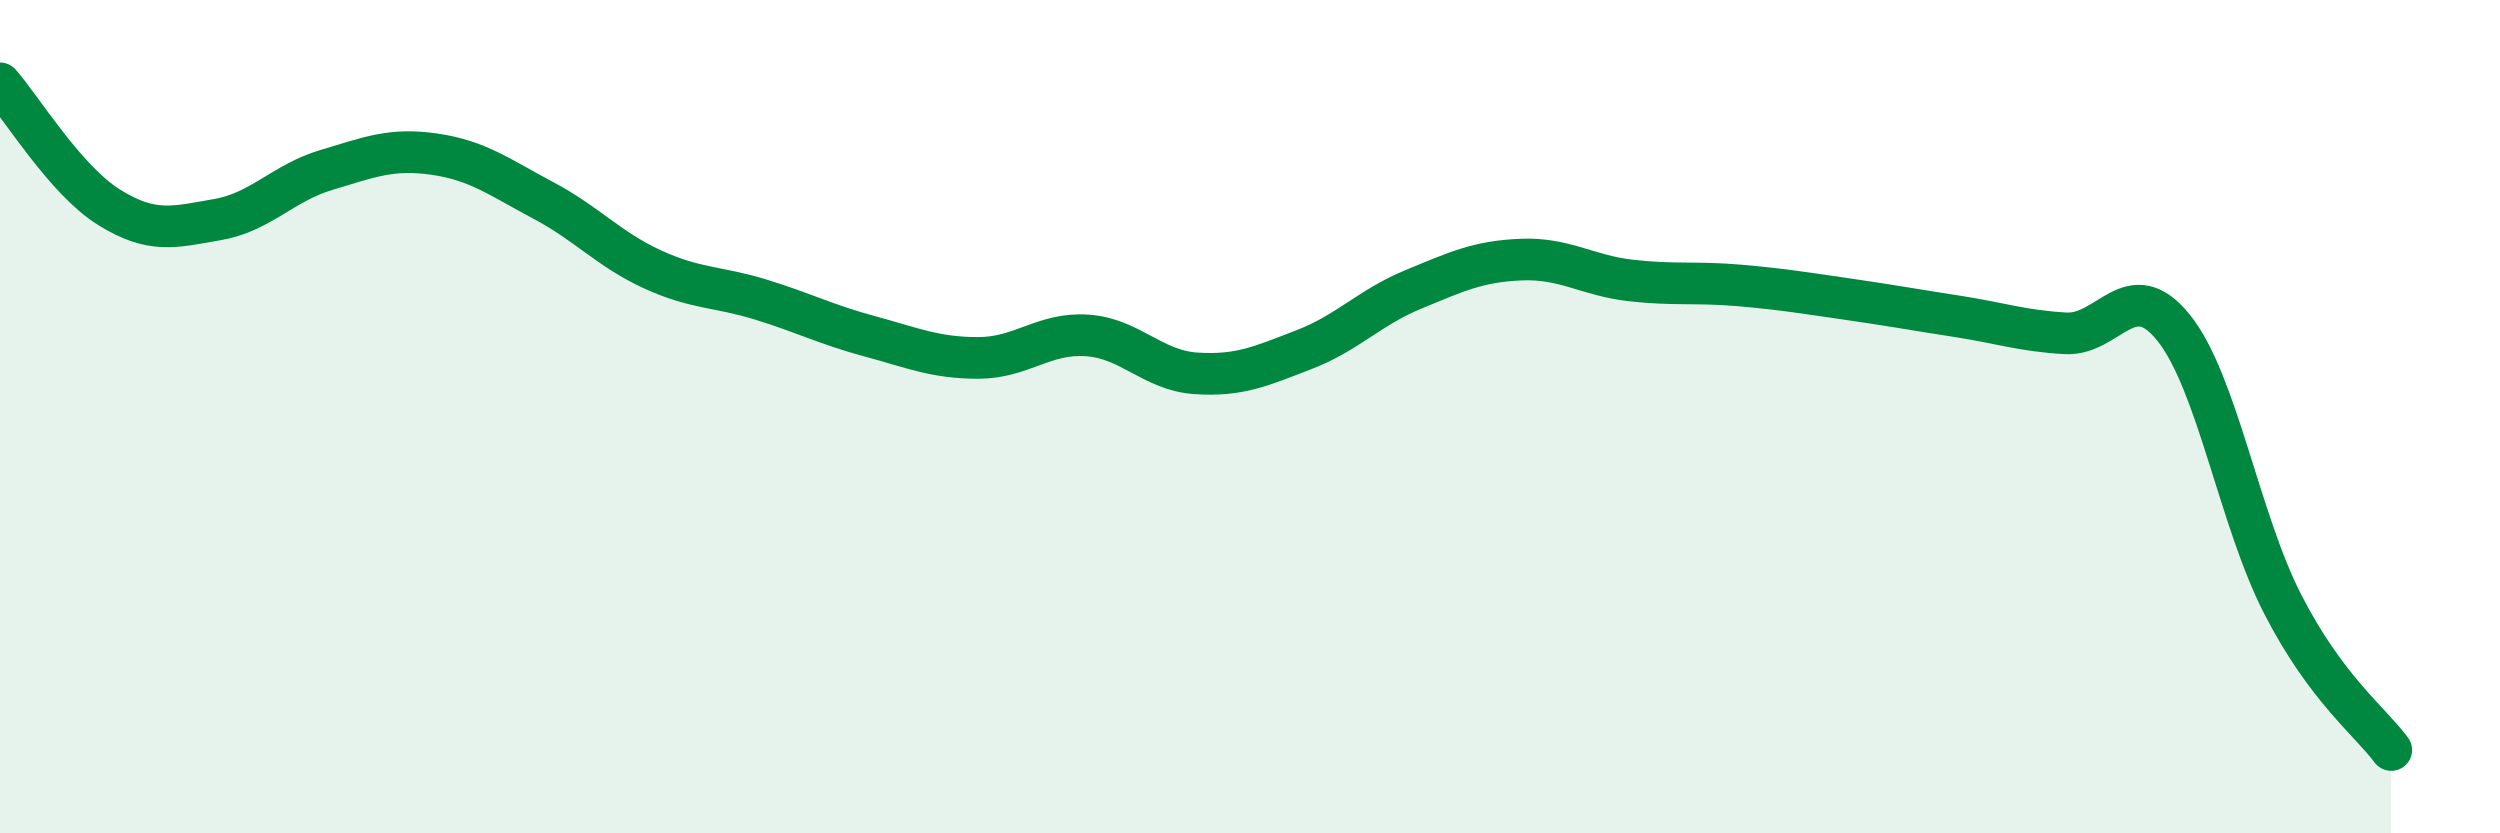
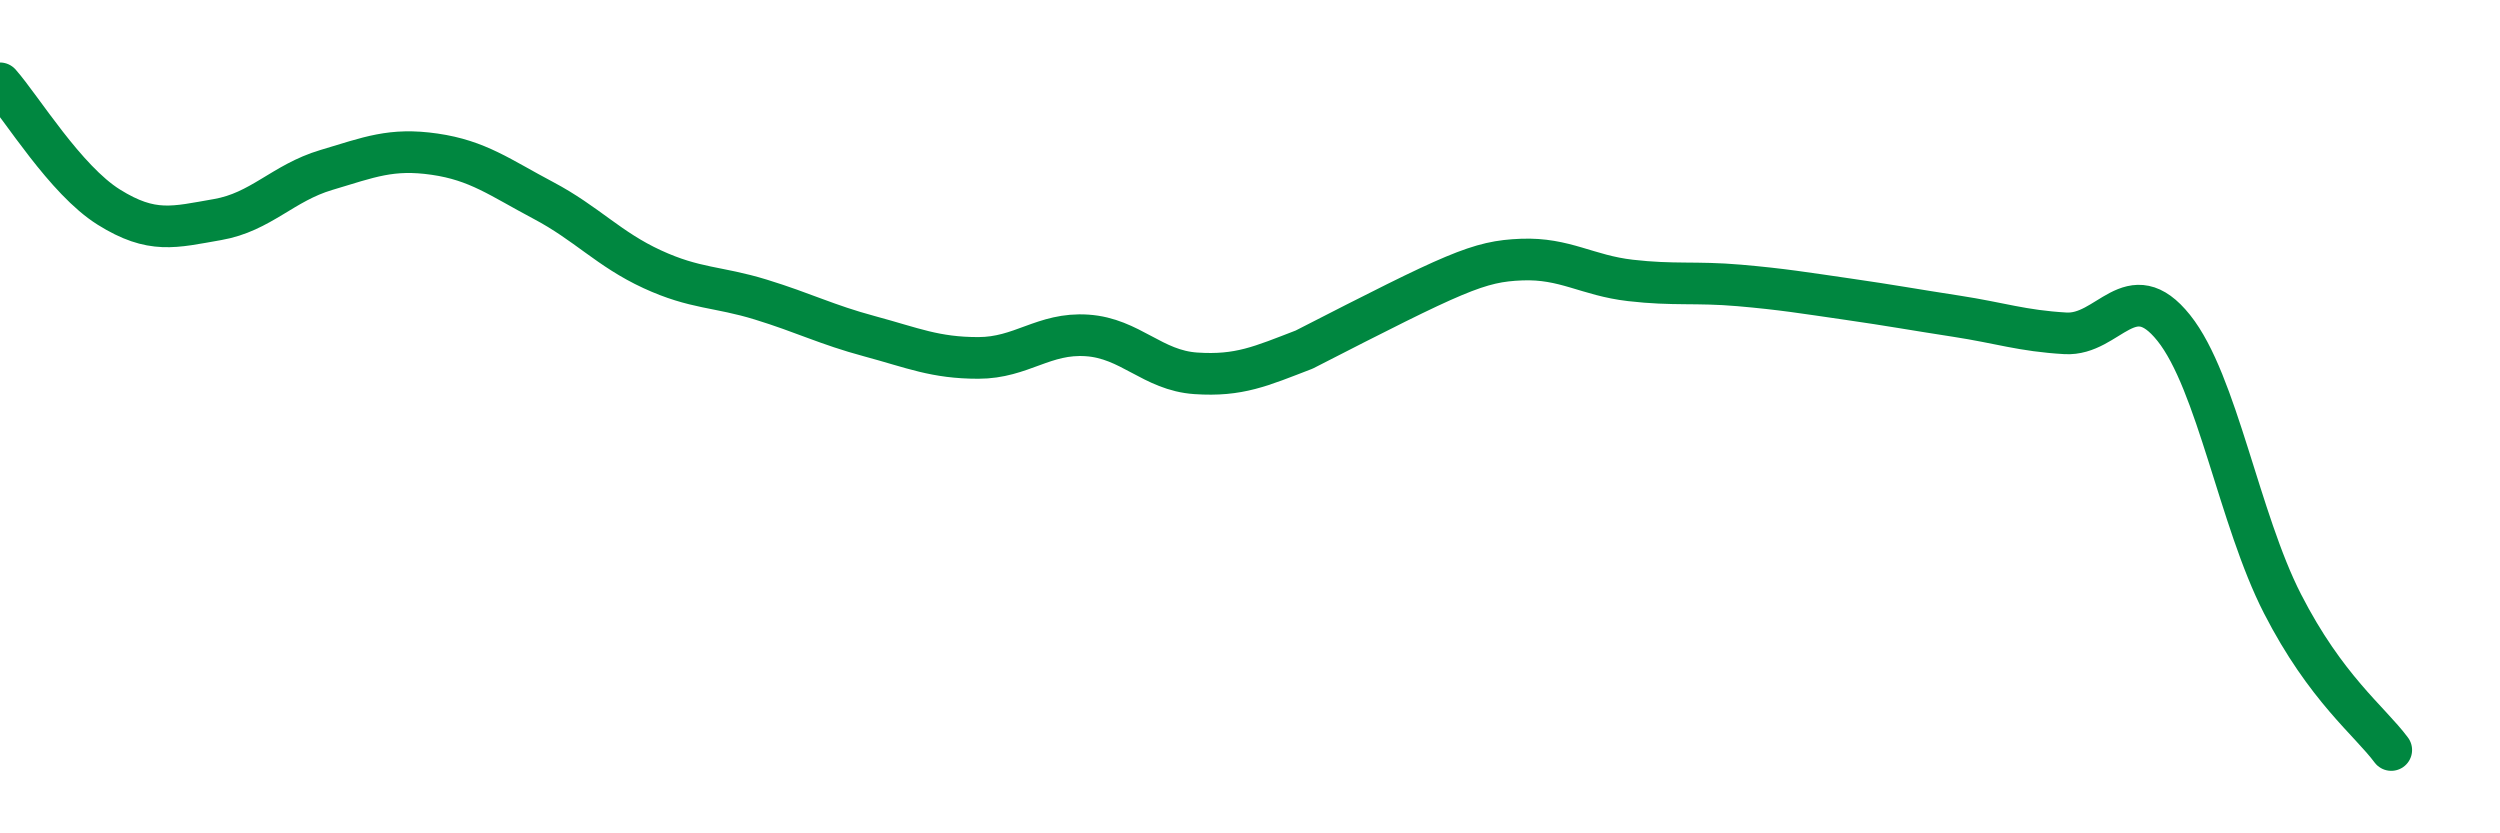
<svg xmlns="http://www.w3.org/2000/svg" width="60" height="20" viewBox="0 0 60 20">
-   <path d="M 0,2 C 0.52,2.59 1.57,4.32 2.61,4.97 C 3.65,5.62 4.18,5.45 5.22,5.27 C 6.26,5.09 6.79,4.39 7.83,4.08 C 8.87,3.77 9.39,3.55 10.43,3.7 C 11.47,3.85 12,4.26 13.04,4.81 C 14.08,5.36 14.61,5.98 15.65,6.46 C 16.69,6.94 17.22,6.87 18.26,7.19 C 19.3,7.51 19.83,7.79 20.87,8.07 C 21.91,8.35 22.44,8.59 23.48,8.59 C 24.52,8.59 25.05,7.98 26.09,8.05 C 27.13,8.12 27.66,8.89 28.7,8.96 C 29.74,9.03 30.26,8.79 31.3,8.39 C 32.34,7.99 32.87,7.38 33.91,6.95 C 34.95,6.52 35.48,6.27 36.52,6.23 C 37.56,6.19 38.09,6.61 39.13,6.73 C 40.17,6.85 40.7,6.76 41.74,6.85 C 42.78,6.94 43.31,7.03 44.35,7.18 C 45.39,7.33 45.92,7.43 46.96,7.59 C 48,7.75 48.53,7.94 49.57,8 C 50.61,8.06 51.13,6.57 52.17,7.87 C 53.21,9.17 53.74,12.46 54.78,14.49 C 55.82,16.52 56.87,17.3 57.39,18L57.39 20L0 20Z" fill="#008740" opacity="0.1" stroke-linecap="round" stroke-linejoin="round" />
-   <path d="M 0,2 C 0.52,2.59 1.57,4.32 2.61,4.97 C 3.65,5.62 4.18,5.45 5.22,5.27 C 6.26,5.09 6.79,4.39 7.83,4.08 C 8.87,3.77 9.39,3.55 10.43,3.7 C 11.47,3.85 12,4.26 13.04,4.81 C 14.08,5.36 14.61,5.98 15.65,6.46 C 16.69,6.94 17.22,6.87 18.26,7.19 C 19.3,7.51 19.83,7.79 20.87,8.07 C 21.91,8.35 22.44,8.59 23.48,8.59 C 24.52,8.59 25.05,7.98 26.09,8.05 C 27.13,8.12 27.66,8.89 28.7,8.96 C 29.74,9.03 30.26,8.79 31.3,8.39 C 32.34,7.99 32.87,7.38 33.91,6.95 C 34.95,6.52 35.48,6.27 36.52,6.23 C 37.56,6.19 38.09,6.61 39.13,6.73 C 40.17,6.85 40.7,6.76 41.74,6.85 C 42.78,6.94 43.31,7.03 44.35,7.18 C 45.39,7.33 45.92,7.43 46.96,7.59 C 48,7.75 48.53,7.94 49.57,8 C 50.61,8.06 51.13,6.57 52.17,7.87 C 53.21,9.17 53.74,12.46 54.78,14.49 C 55.82,16.52 56.87,17.3 57.39,18" stroke="#008740" stroke-width="1" fill="none" stroke-linecap="round" stroke-linejoin="round" />
+   <path d="M 0,2 C 0.52,2.59 1.57,4.32 2.61,4.97 C 3.65,5.62 4.18,5.45 5.22,5.27 C 6.26,5.09 6.79,4.39 7.83,4.08 C 8.87,3.77 9.39,3.55 10.43,3.7 C 11.47,3.85 12,4.26 13.04,4.81 C 14.08,5.36 14.61,5.98 15.65,6.46 C 16.69,6.94 17.22,6.87 18.26,7.19 C 19.3,7.51 19.83,7.79 20.87,8.07 C 21.91,8.35 22.44,8.59 23.48,8.59 C 24.52,8.59 25.05,7.98 26.09,8.05 C 27.13,8.12 27.66,8.89 28.7,8.96 C 29.74,9.03 30.26,8.79 31.3,8.39 C 34.95,6.52 35.48,6.27 36.52,6.23 C 37.56,6.19 38.09,6.61 39.13,6.73 C 40.17,6.85 40.7,6.76 41.74,6.85 C 42.78,6.94 43.31,7.03 44.35,7.18 C 45.39,7.33 45.92,7.43 46.96,7.59 C 48,7.75 48.53,7.94 49.57,8 C 50.61,8.06 51.13,6.57 52.17,7.87 C 53.21,9.17 53.74,12.46 54.78,14.49 C 55.82,16.52 56.87,17.3 57.39,18" stroke="#008740" stroke-width="1" fill="none" stroke-linecap="round" stroke-linejoin="round" />
</svg>